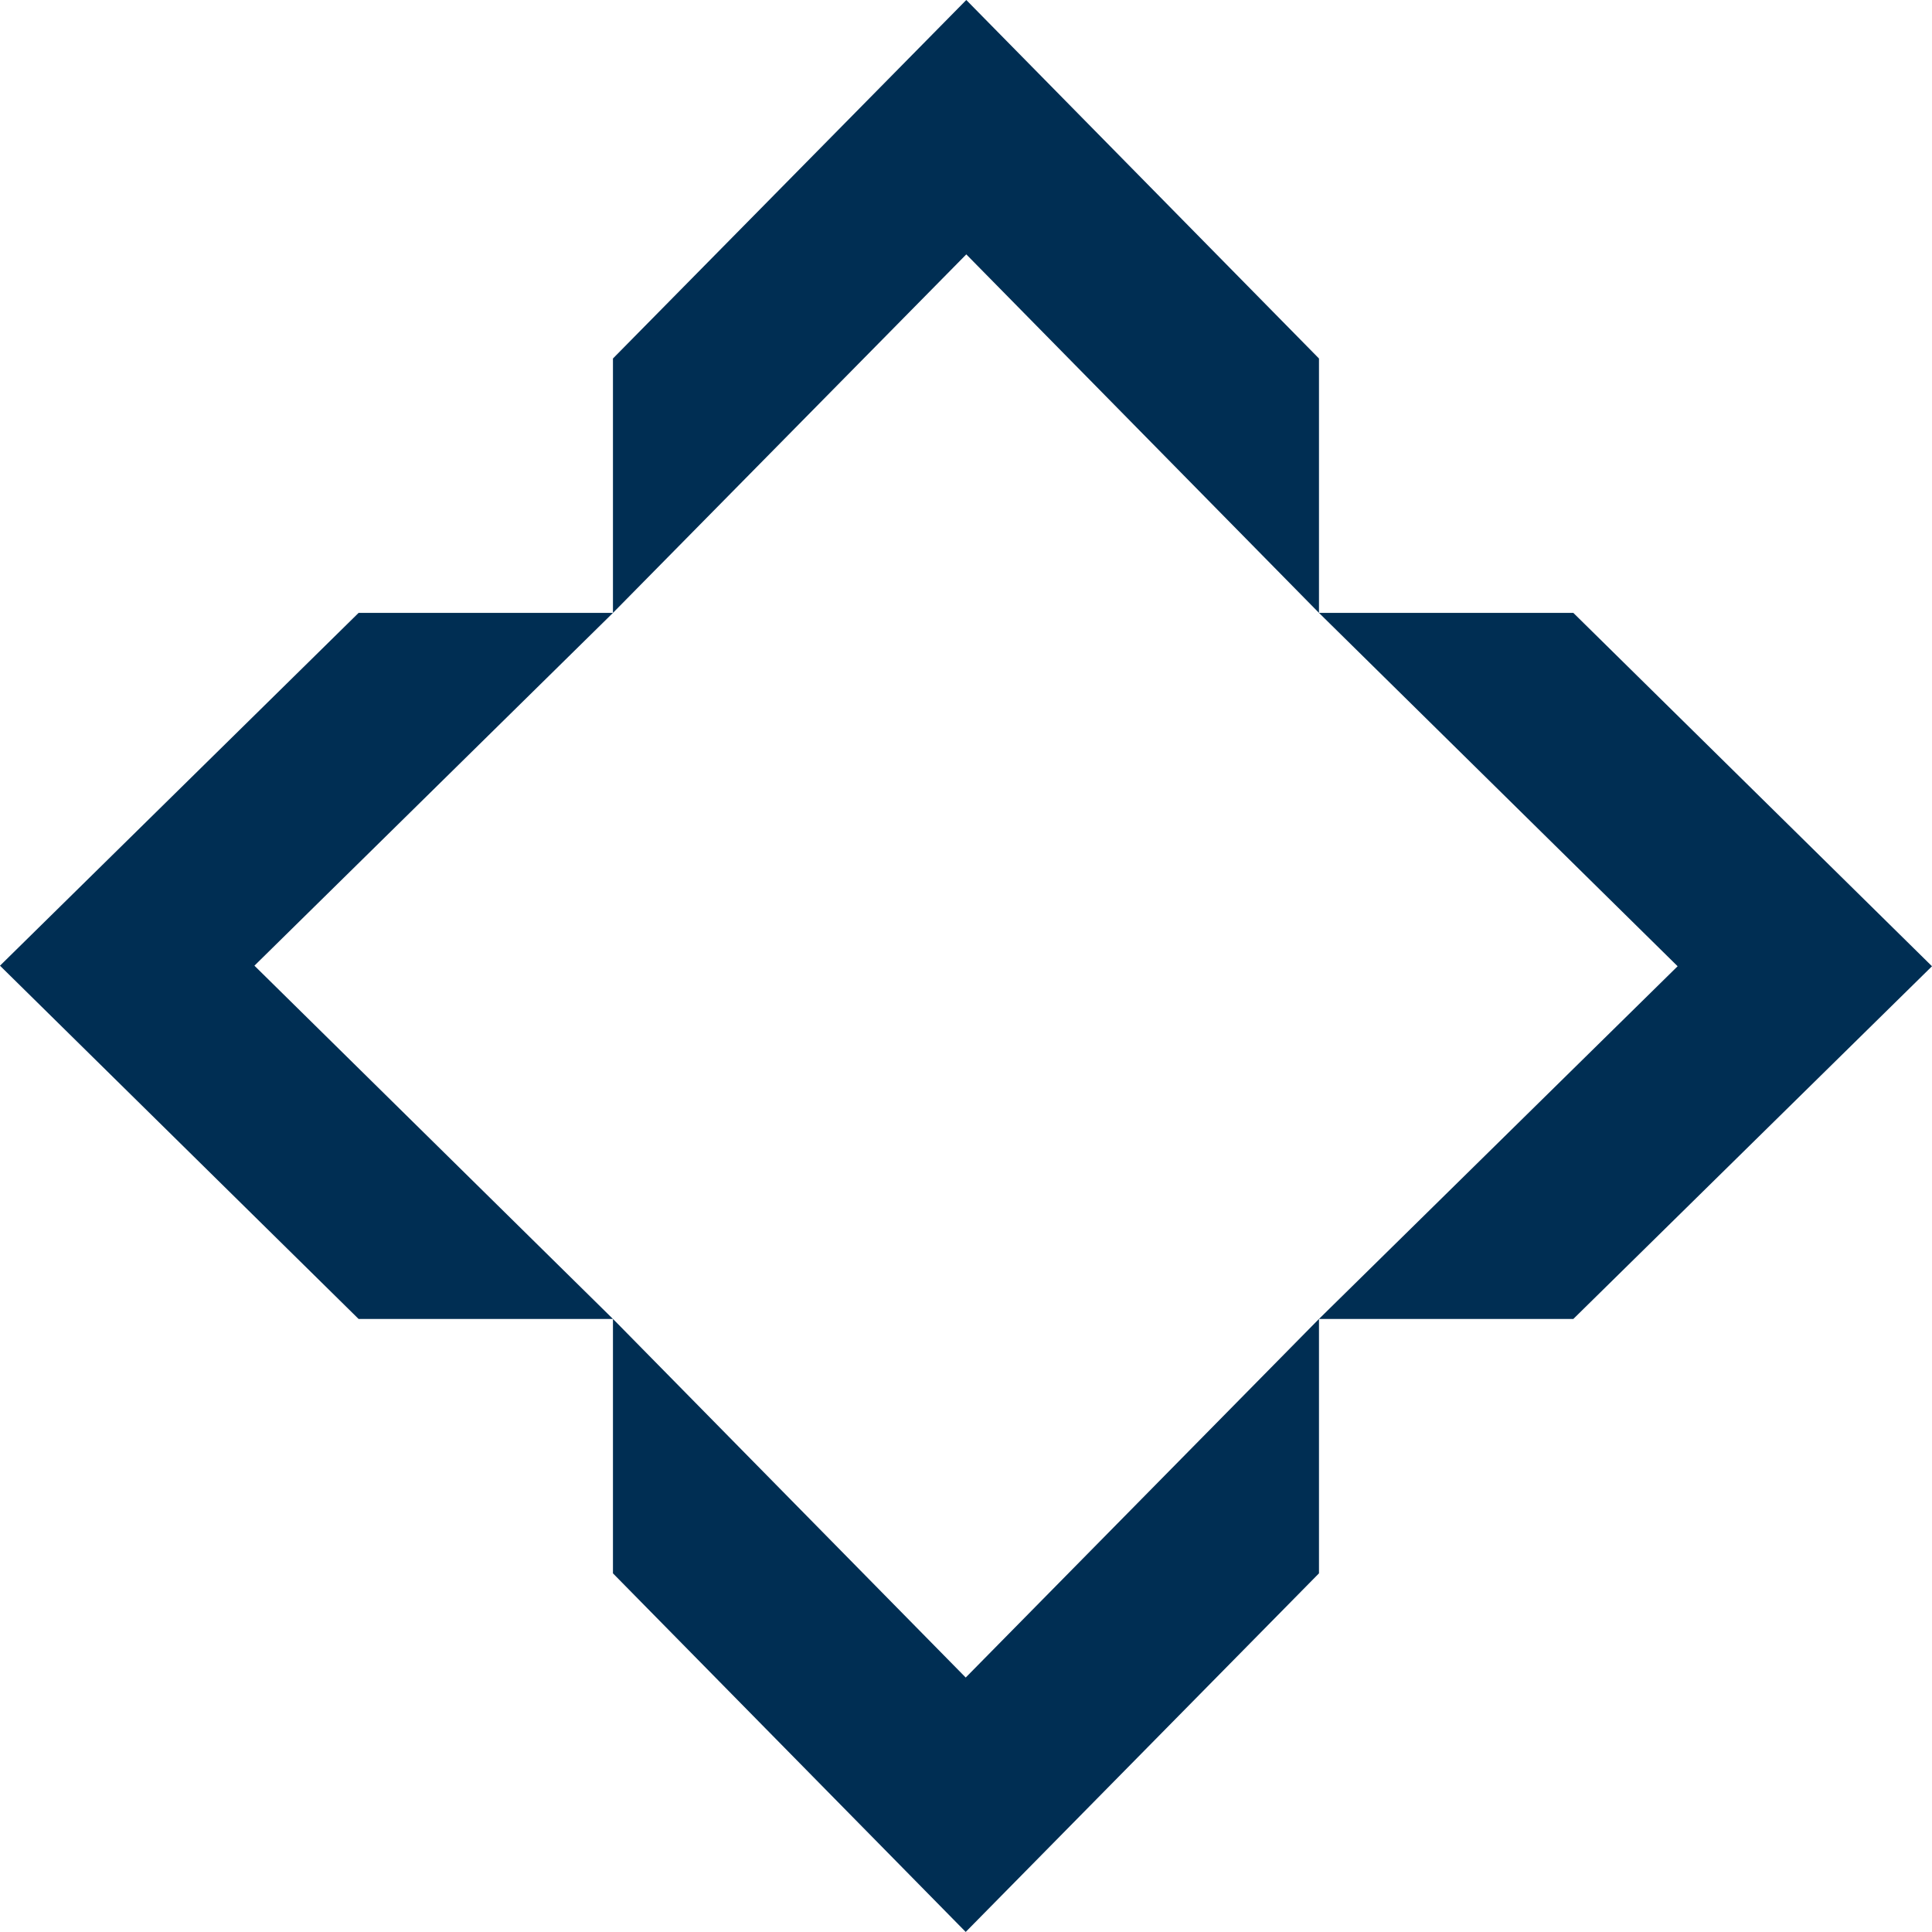
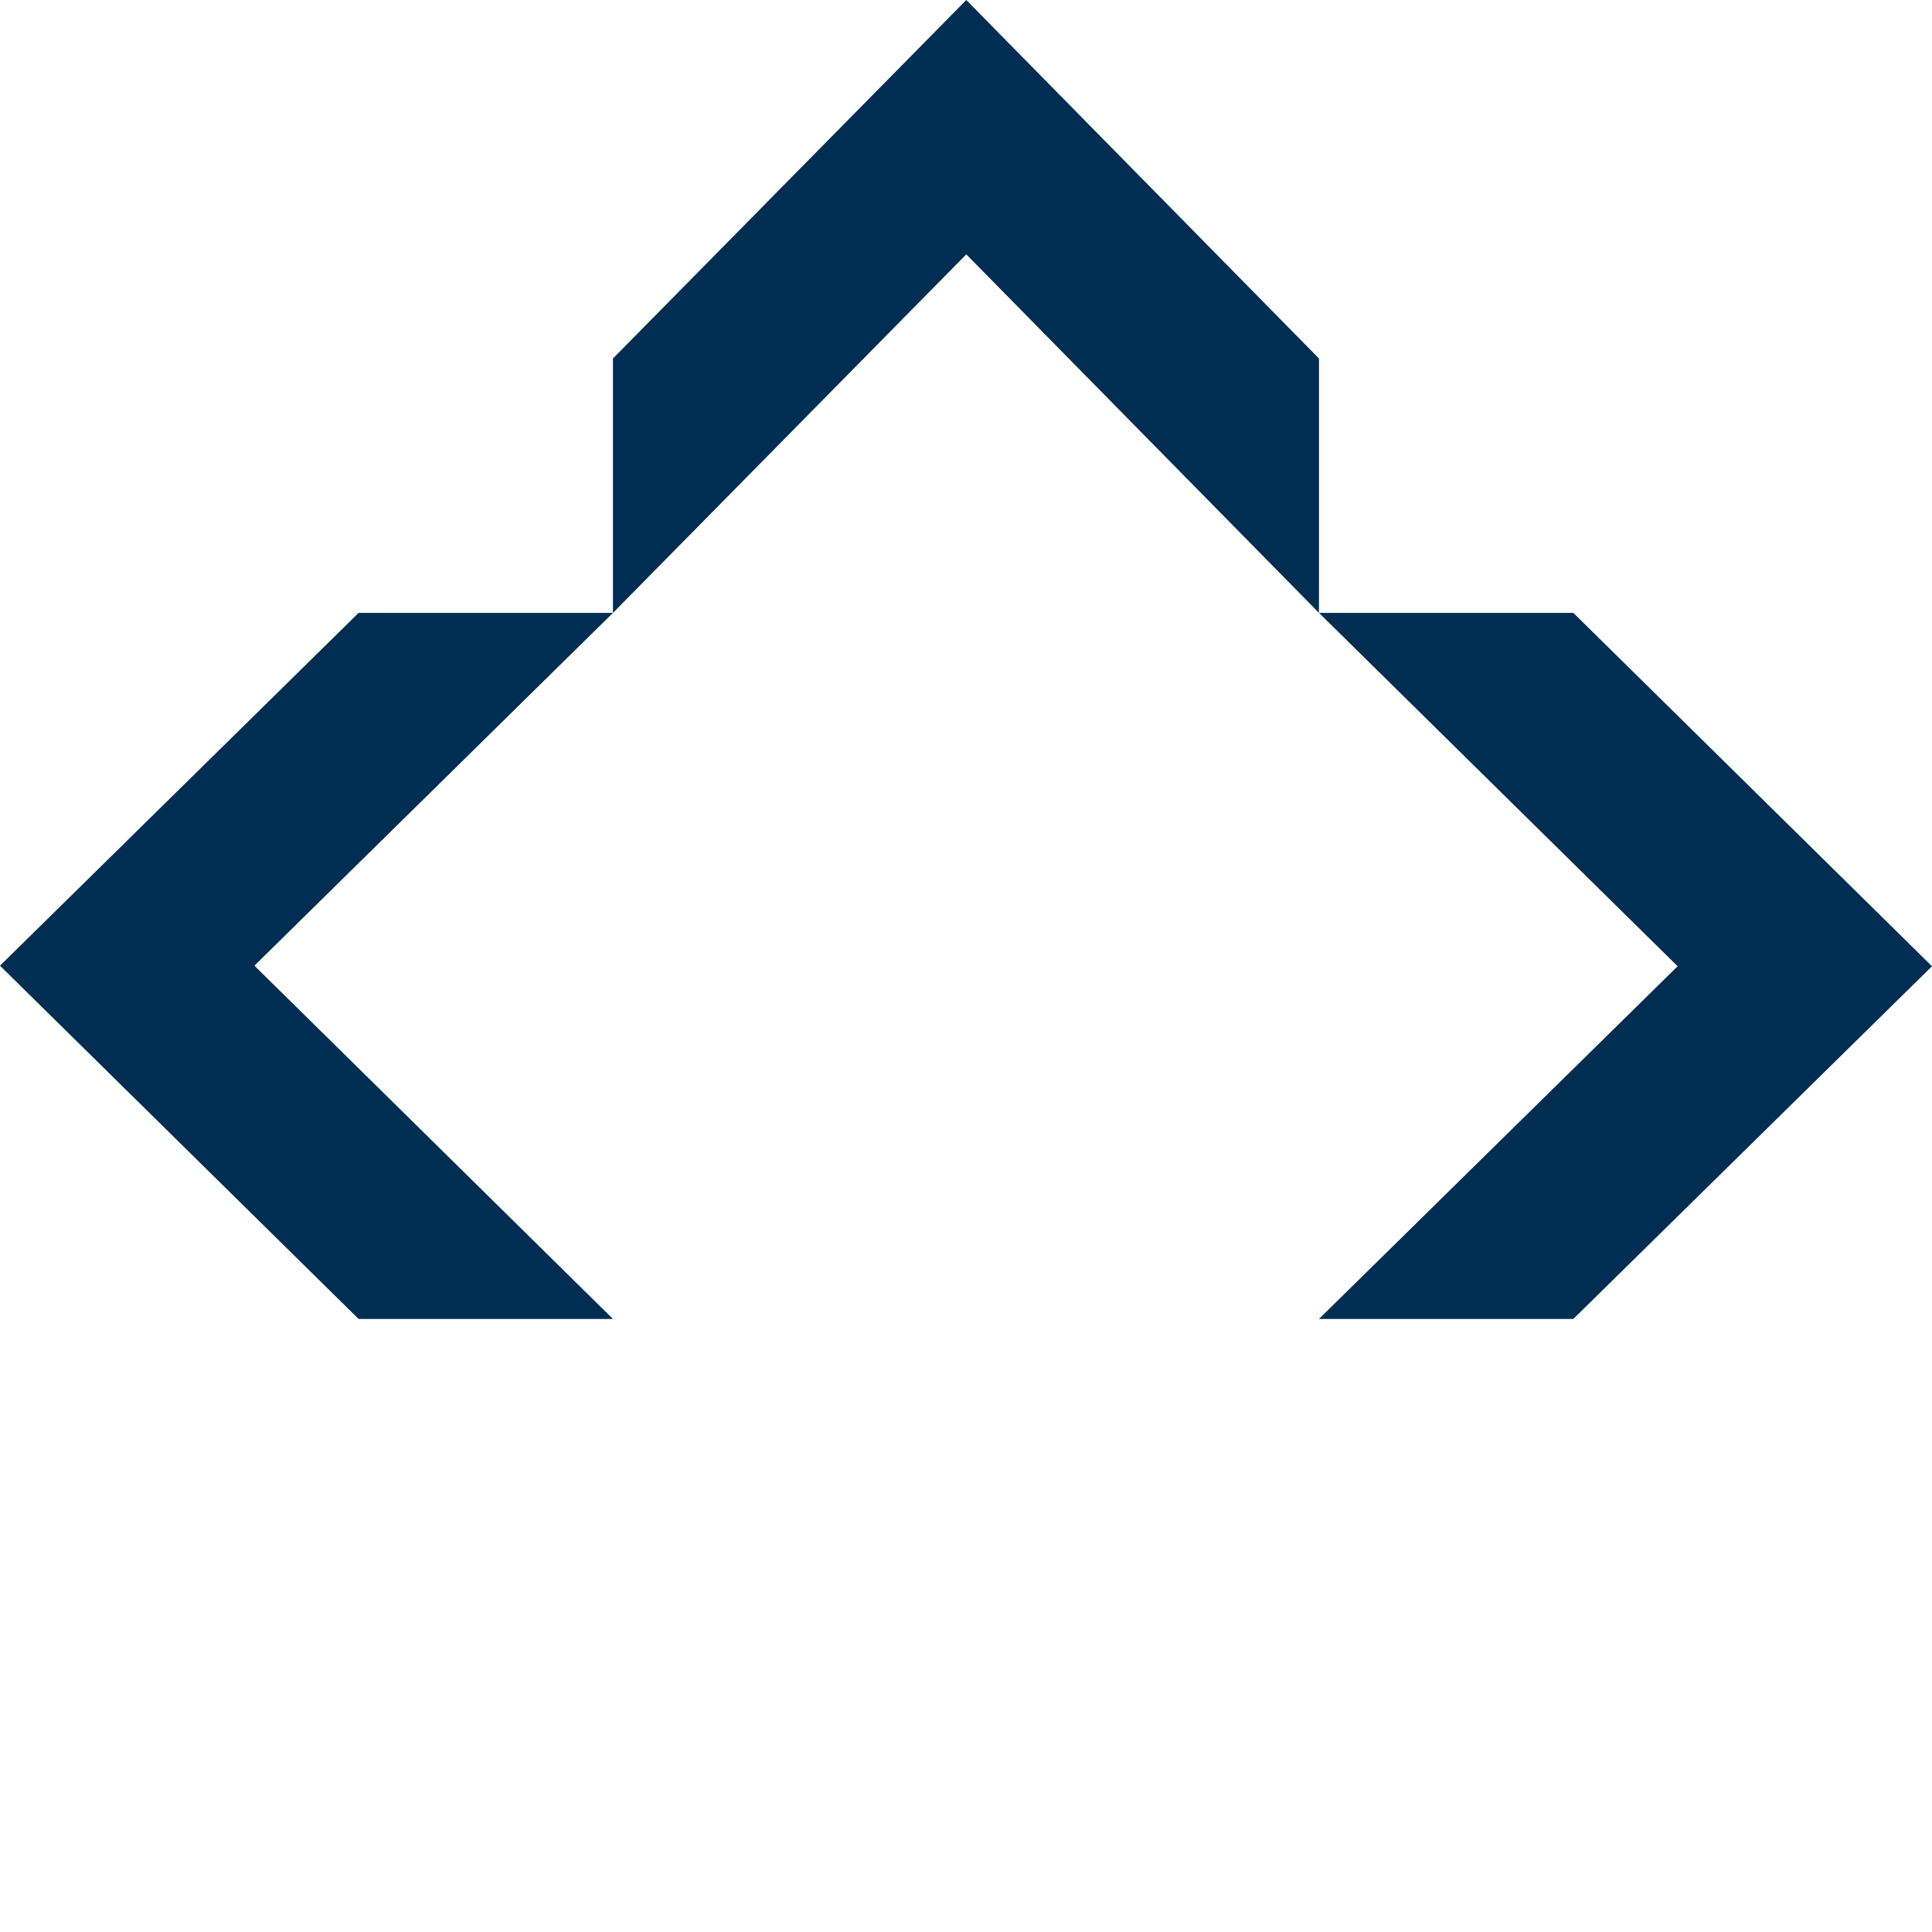
<svg xmlns="http://www.w3.org/2000/svg" width="163" height="163" viewBox="0 0 163 163" fill="none">
  <path d="M50.493 52.209L21.114 81.117L20.753 81.473L21.114 81.829L50.494 110.777H30.458L0.712 81.474L30.458 52.209H50.493Z" fill="#002E53" stroke="#002E53" />
  <path d="M132.536 52.209L162.287 81.521L132.536 110.777H112.503L141.889 81.878L142.251 81.522L141.89 81.165L112.501 52.209H132.536Z" fill="#002E53" stroke="#002E53" />
  <path d="M110.781 30.451V50.487L81.882 21.111L81.525 20.749L81.169 21.11L52.214 50.489V30.451L81.524 0.712L110.781 30.451Z" fill="#002E53" stroke="#002E53" />
-   <path d="M110.781 132.535L81.476 162.282L52.214 132.536V112.497L81.119 141.881L81.476 142.243L81.832 141.882L110.781 112.496V132.535Z" fill="#002E53" stroke="#002E53" />
</svg>